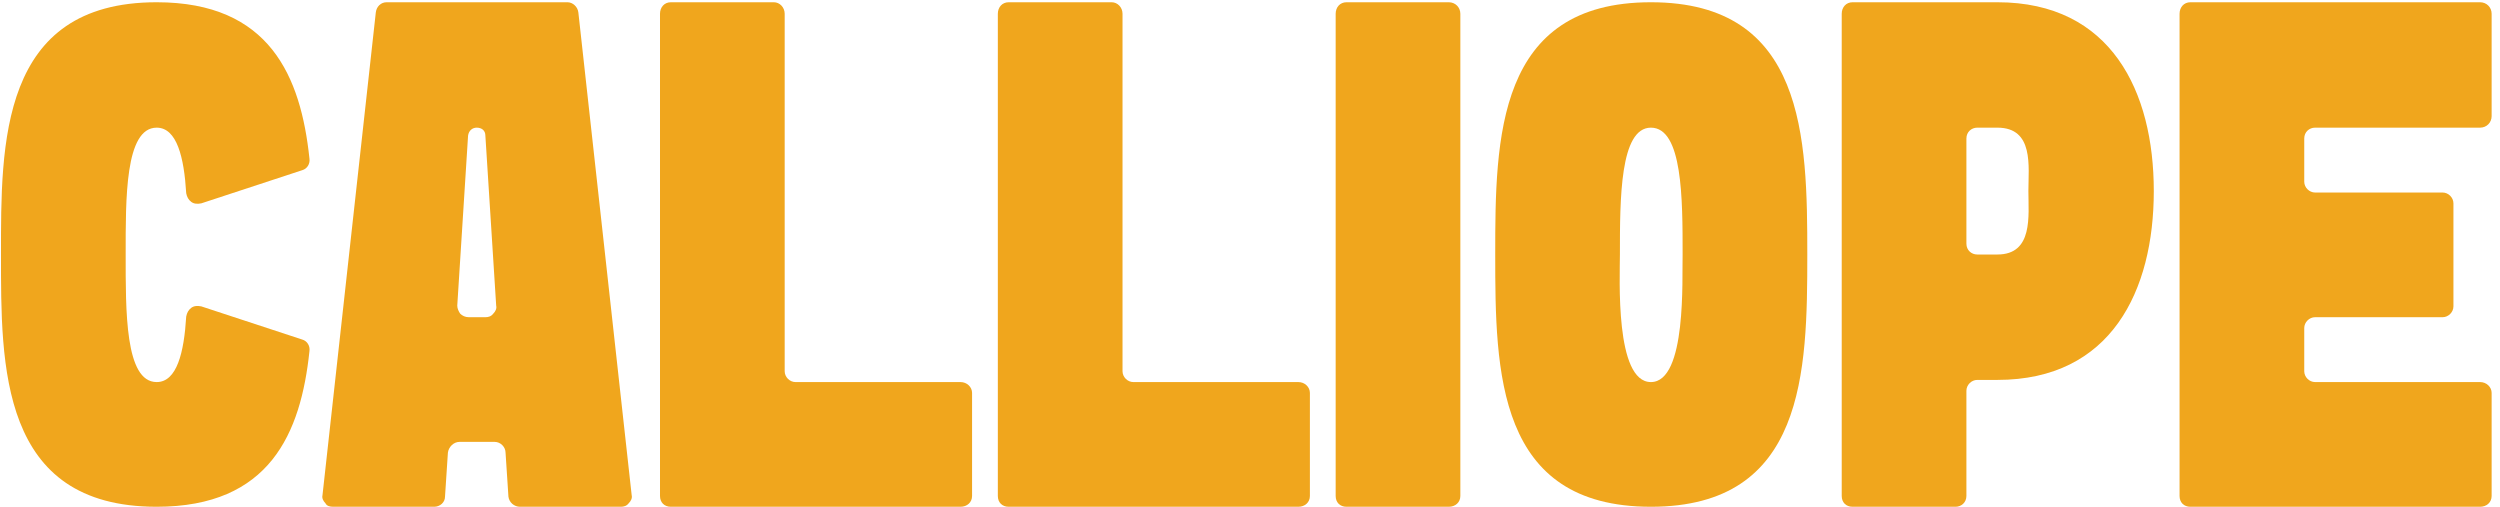
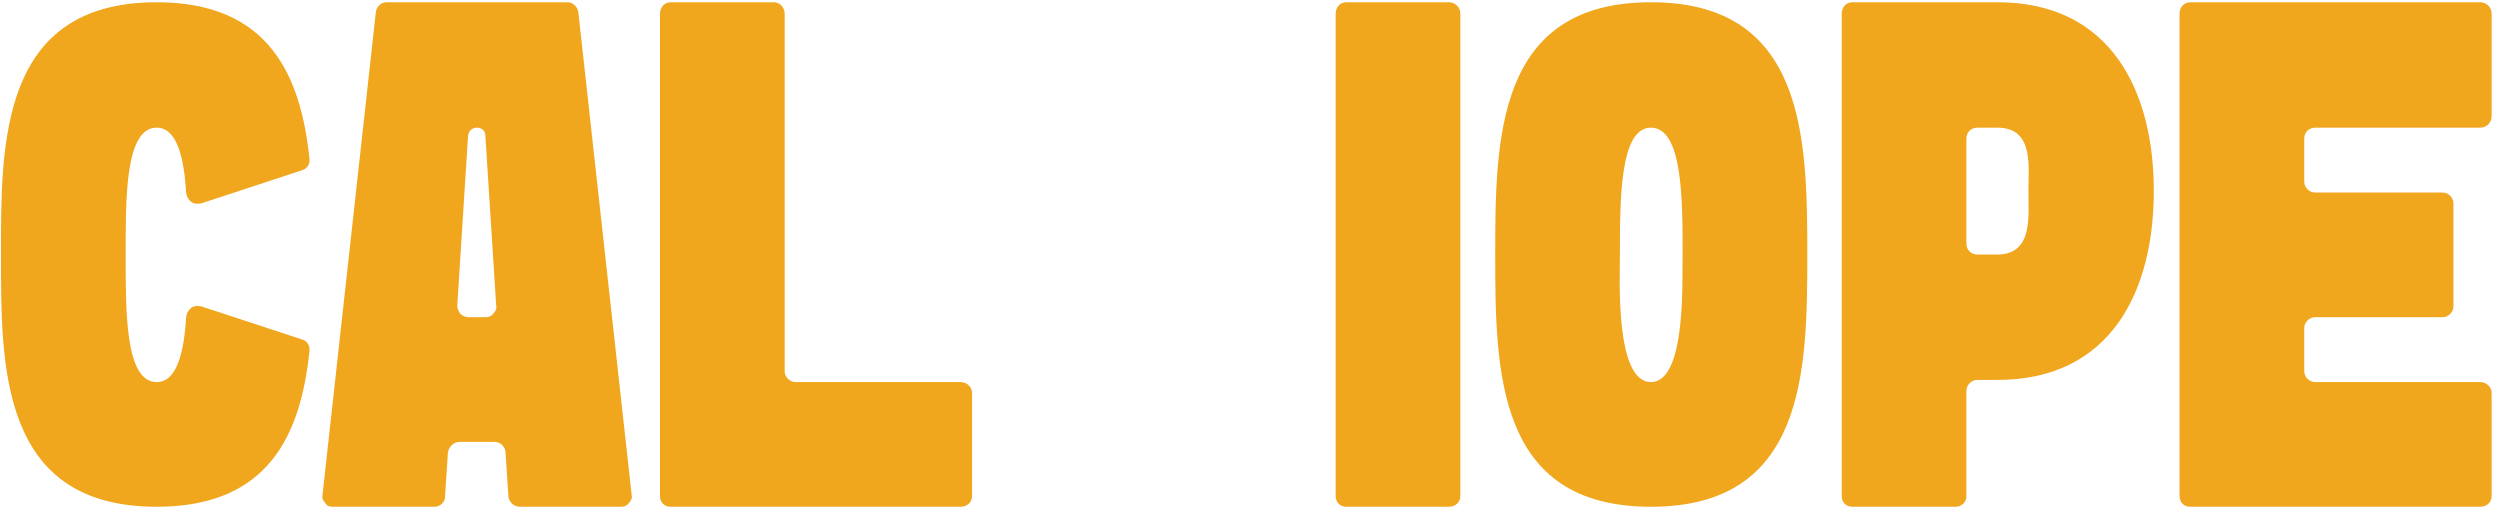
<svg xmlns="http://www.w3.org/2000/svg" width="222" height="45" viewBox="0 0 222 45" fill="none">
  <path d="M193.545 1.224C193.545 0.648 193.929 0.2 194.505 0.2H220.233C220.809 0.2 221.257 0.648 221.257 1.224V10.312C221.257 10.888 220.809 11.336 220.233 11.336H205.577C205.065 11.336 204.617 11.72 204.617 12.296V16.136C204.617 16.648 205.065 17.096 205.577 17.096H216.905C217.417 17.096 217.865 17.544 217.865 18.056V27.208C217.865 27.72 217.417 28.168 216.905 28.168H205.577C205.065 28.168 204.617 28.616 204.617 29.128V32.968C204.617 33.48 205.065 33.928 205.577 33.928H220.233C220.809 33.928 221.257 34.376 221.257 34.888V44.04C221.257 44.616 220.809 45 220.233 45H194.505C193.929 45 193.545 44.616 193.545 44.04C193.545 29.768 193.545 15.496 193.545 1.224Z" fill="#F0A61D" />
  <path d="M177.369 22.6C180.569 22.6 180.121 19.144 180.121 16.968C180.121 14.792 180.633 11.336 177.369 11.336H175.577C175.065 11.336 174.617 11.72 174.617 12.296V21.64C174.617 22.216 175.065 22.6 175.577 22.6H177.369ZM163.545 1.224C163.545 0.648 163.929 0.2 164.505 0.2H177.369C187.481 0.2 191.257 8.136 191.257 16.968C191.257 25.8 187.481 33.736 177.369 33.736H175.577C175.065 33.736 174.617 34.184 174.617 34.696V44.04C174.617 44.616 174.169 45 173.657 45H164.505C163.929 45 163.545 44.616 163.545 44.04V1.224Z" fill="#F0A61D" />
  <path d="M146.6 33.928C149.8 33.928 149.352 24.648 149.416 22.6C149.416 17.672 149.416 11.336 146.6 11.336C143.848 11.336 143.848 17.672 143.848 22.6C143.848 24.648 143.4 33.928 146.6 33.928ZM132.776 22.6C132.776 12.232 132.904 0.2 146.6 0.2C160.296 0.2 160.488 12.232 160.488 22.6C160.488 33.032 160.296 45 146.6 45C132.904 45 132.776 33.032 132.776 22.6Z" fill="#F0A61D" />
  <path d="M118.607 1.224C118.607 0.648 118.991 0.2 119.567 0.2H128.655C129.231 0.2 129.679 0.648 129.679 1.224V44.04C129.679 44.616 129.231 45 128.655 45H119.567C118.991 45 118.607 44.616 118.607 44.04V1.224Z" fill="#F0A61D" />
-   <path d="M88.608 1.224C88.608 0.648 88.992 0.2 89.567 0.2H98.719C99.231 0.2 99.68 0.648 99.68 1.224C99.68 11.784 99.68 22.344 99.68 32.968C99.68 33.48 100.127 33.928 100.639 33.928H115.295C115.871 33.928 116.319 34.376 116.319 34.888V44.04C116.319 44.616 115.871 45 115.295 45H89.567C88.992 45 88.608 44.616 88.608 44.04C88.608 29.768 88.608 15.496 88.608 1.224Z" fill="#F0A61D" />
  <path d="M58.608 1.224C58.608 0.648 58.992 0.2 59.568 0.2H68.719C69.231 0.2 69.68 0.648 69.68 1.224C69.68 11.784 69.68 22.344 69.68 32.968C69.68 33.48 70.127 33.928 70.639 33.928H85.296C85.871 33.928 86.32 34.376 86.32 34.888V44.04C86.32 44.616 85.871 45 85.296 45H59.568C58.992 45 58.608 44.616 58.608 44.04C58.608 29.768 58.608 15.496 58.608 1.224Z" fill="#F0A61D" />
  <path d="M43.101 12.04C43.101 11.592 42.781 11.336 42.333 11.336C41.949 11.336 41.629 11.592 41.565 12.04L40.605 27.144C40.605 27.4 40.733 27.656 40.861 27.848C41.053 28.04 41.309 28.168 41.629 28.168H43.101C43.357 28.168 43.613 28.104 43.805 27.848C43.997 27.656 44.125 27.4 44.061 27.144L43.101 12.04ZM56.093 43.976C56.157 44.232 56.029 44.488 55.837 44.68C55.645 44.936 55.389 45 55.133 45H46.173C45.661 45 45.213 44.616 45.149 44.104L44.893 40.2C44.893 39.688 44.445 39.24 43.933 39.24H40.797C40.285 39.24 39.837 39.688 39.773 40.2L39.517 44.104C39.517 44.616 39.069 45 38.557 45H29.597C29.277 45 29.021 44.936 28.893 44.68C28.701 44.488 28.573 44.232 28.637 43.976L33.373 1.096C33.437 0.584 33.821 0.2 34.333 0.2H50.397C50.845 0.2 51.293 0.584 51.357 1.096L56.093 43.976Z" fill="#F0A61D" />
  <path d="M0.088 22.6C0.088 12.808 -0.04 0.2 13.912 0.2C23.96 0.2 26.712 6.792 27.48 14.088C27.544 14.536 27.288 14.984 26.84 15.112L17.88 18.056C17.56 18.12 17.24 18.12 16.984 17.928C16.728 17.736 16.6 17.48 16.536 17.16C16.344 13.96 15.704 11.336 13.912 11.336C11.096 11.336 11.16 17.672 11.16 22.6C11.16 27.592 11.096 33.928 13.912 33.928C15.704 33.928 16.344 31.304 16.536 28.104C16.6 27.784 16.728 27.528 16.984 27.336C17.24 27.144 17.56 27.144 17.88 27.208L26.84 30.152C27.288 30.28 27.544 30.728 27.48 31.176C26.712 38.472 23.96 45 13.912 45C-0.04 45 0.088 32.456 0.088 22.6Z" fill="#F0A61D" />
</svg>